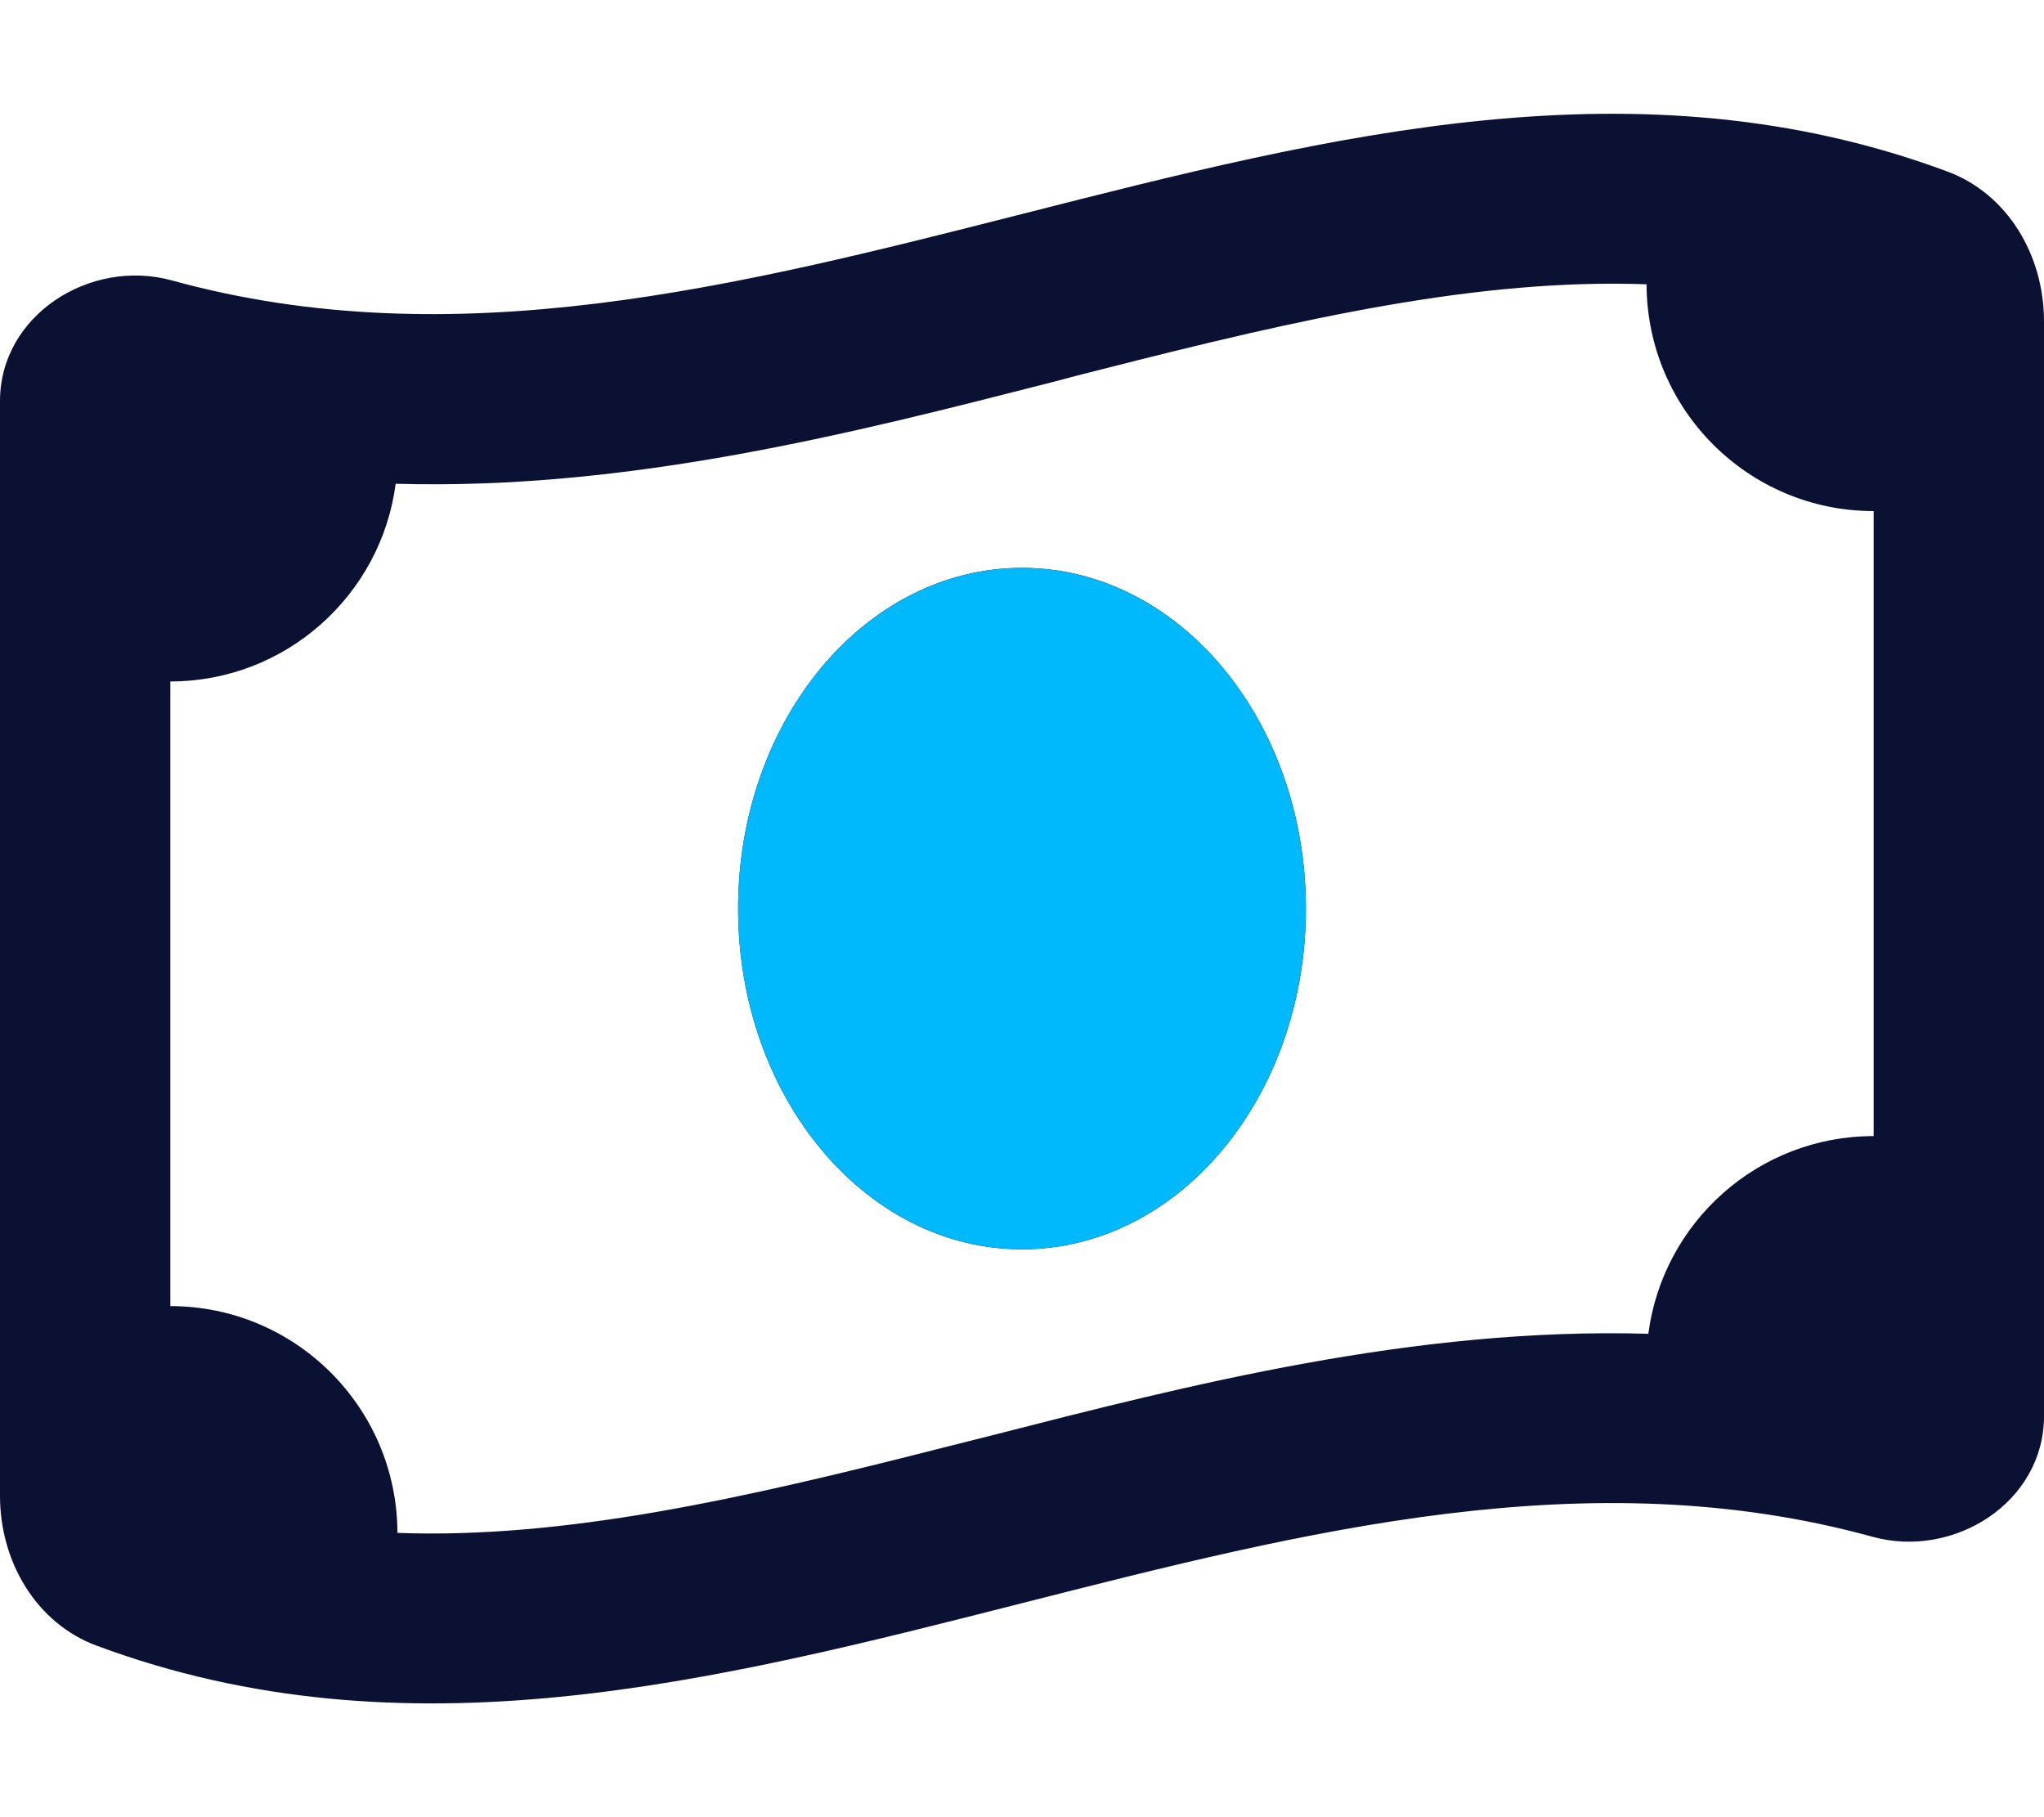
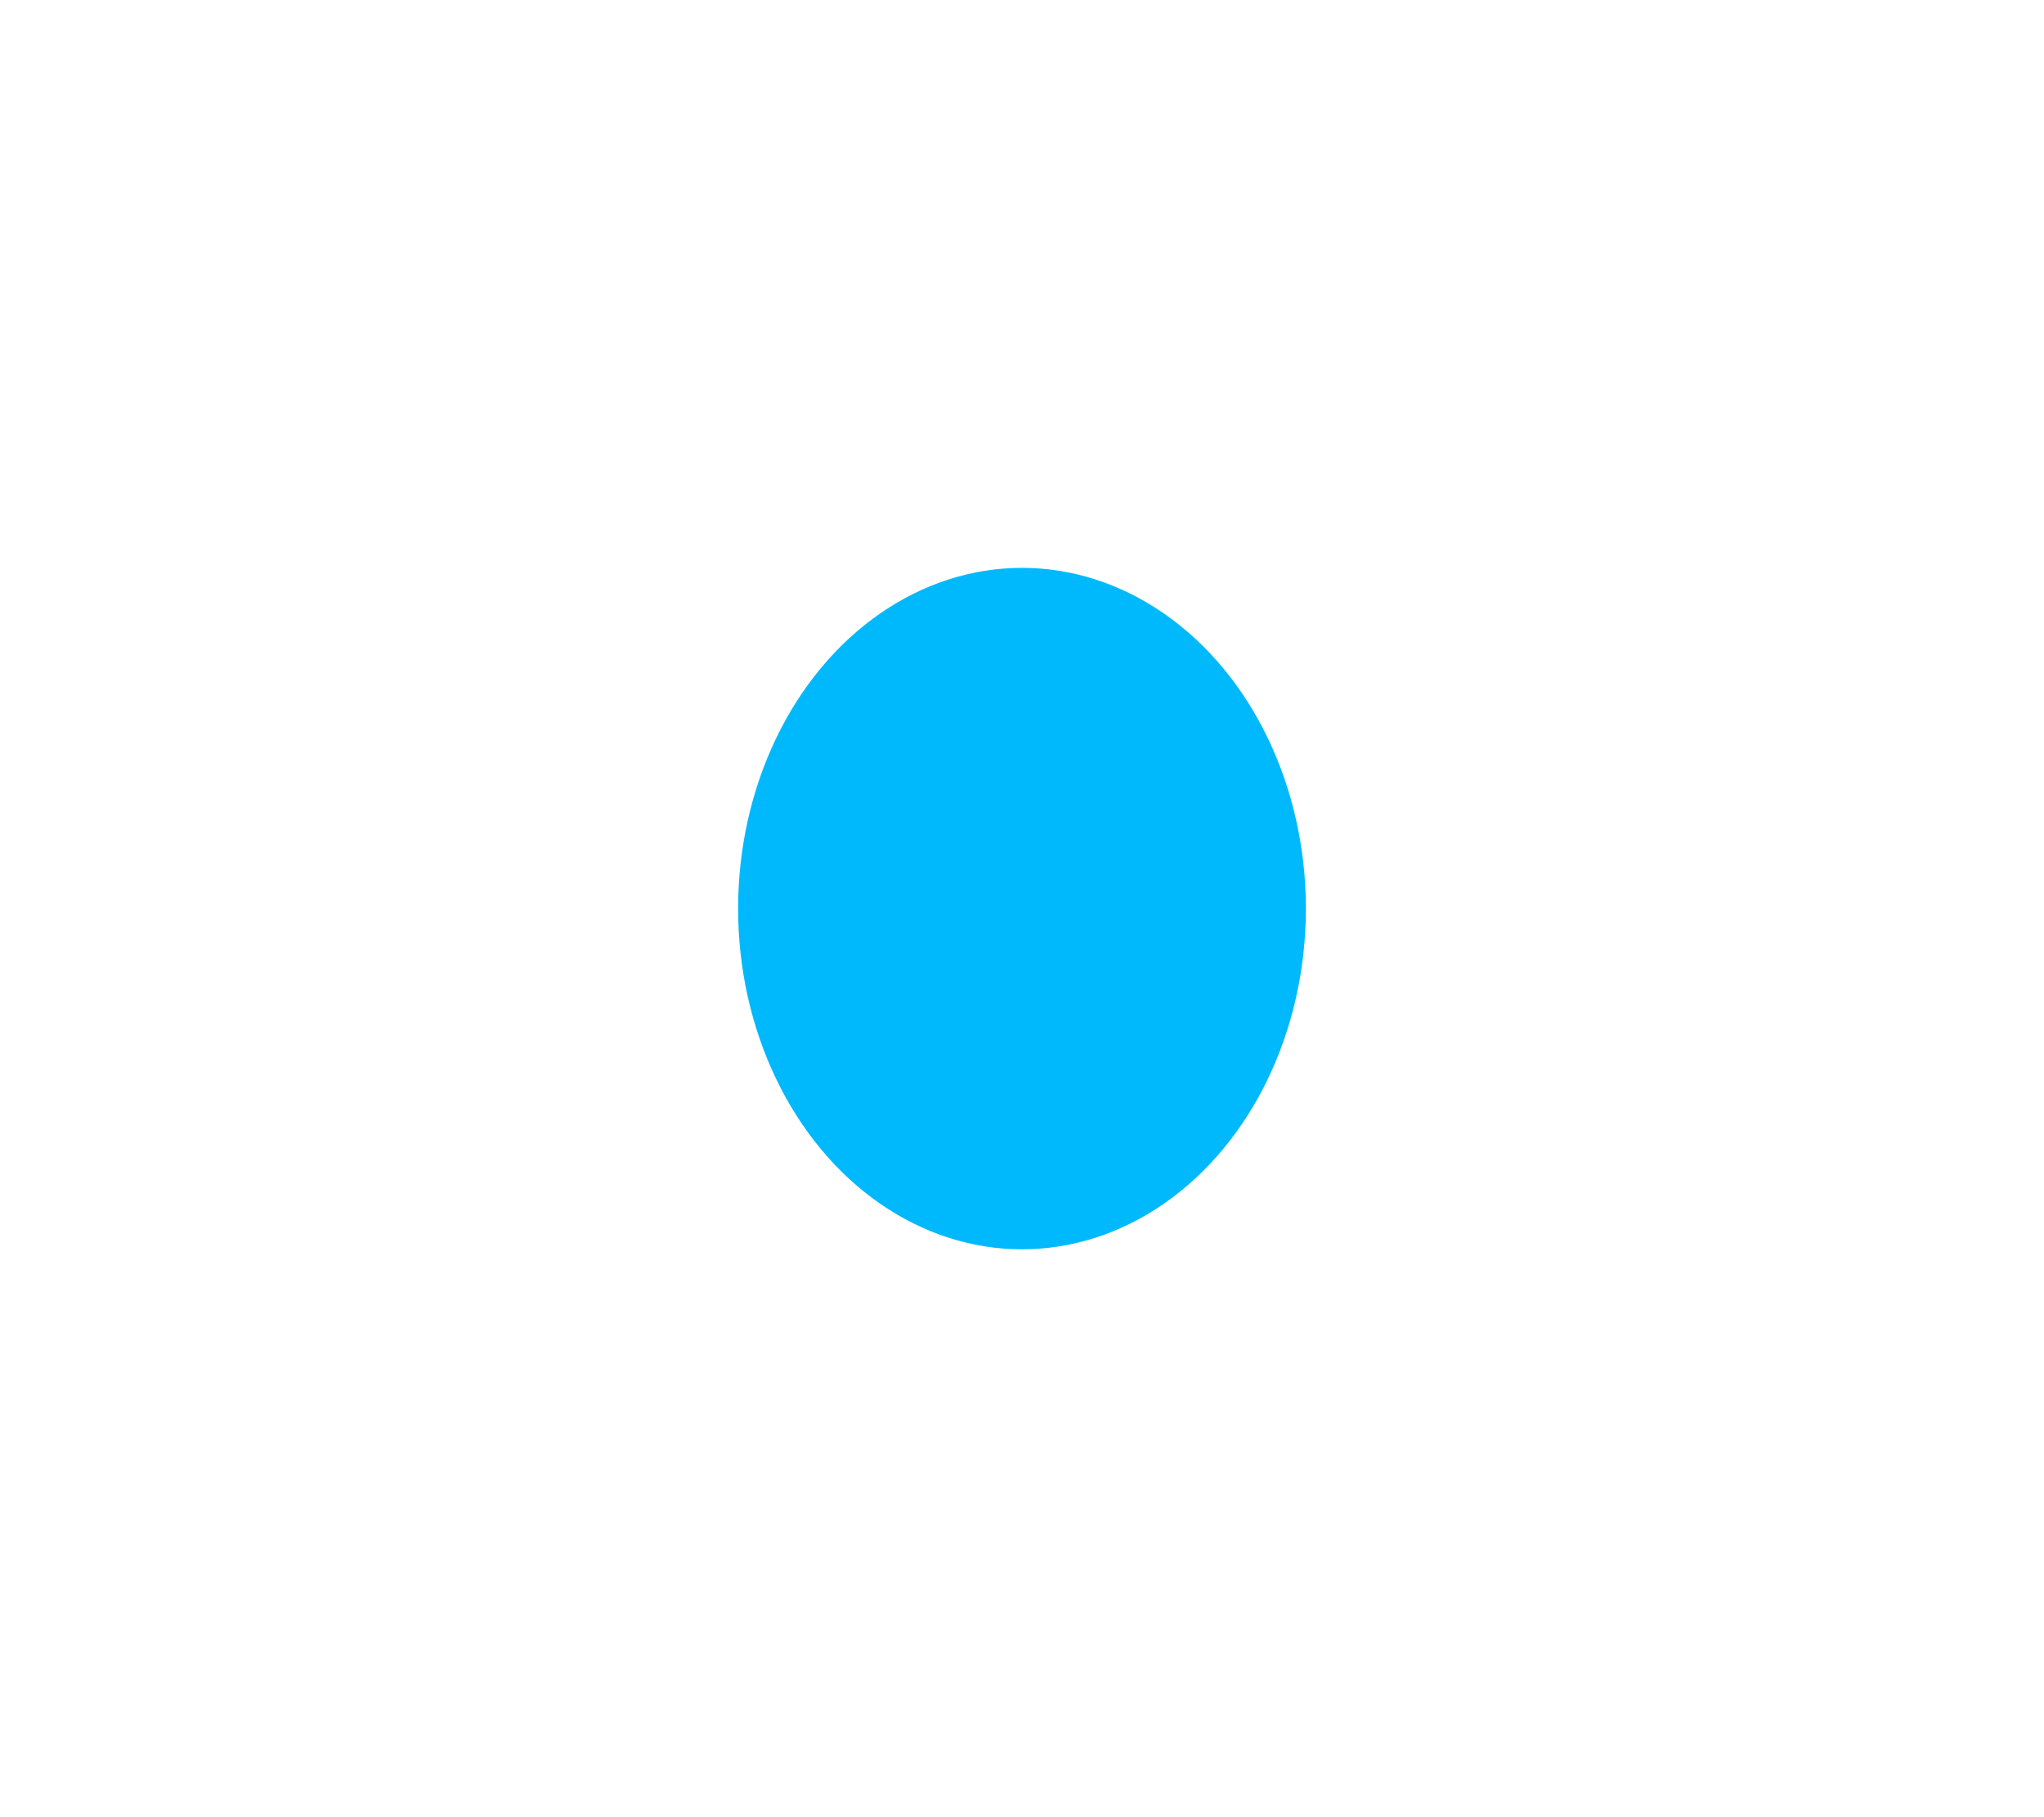
<svg xmlns="http://www.w3.org/2000/svg" version="1.1" id="Layer_1" x="0px" y="0px" viewBox="0 0 576 512" style="enable-background:new 0 0 576 512;" xml:space="preserve">
  <style type="text/css">
	.st0{fill:#0B1133;}
	.st1{fill:#00B9FD;}
</style>
-   <path class="st0" d="M265.7,407.9c4.5-1.1,9-2.3,13.5-3.4l0,0c55.9-14.3,119.4-30.6,185.3-28.7c4.1-31.4,30.9-55.7,63.5-55.7V144  c-35.3,0-63.9-28.6-64-63.9c-47-1.7-96.8,9.5-153.7,24c-4.5,1.1-9,2.3-13.5,3.5l0,0c-55.9,14.3-119.4,30.6-185.3,28.7  c-4.1,31.4-31,55.7-63.5,55.7v176c35.3,0,63.9,28.6,64,63.9C159,433.6,208.8,422.4,265.7,407.9z M0,421.5V113  c0-24.2,25.4-40.3,48.4-34c79.8,22,159.7,1.6,239.6-18.7c86.9-22.1,173.8-44.3,260.7-12C565.8,54.6,576,72,576,90.5V399  c0,24.3-25.4,40.3-48.3,34c-79.9-22-159.8-1.6-239.7,18.7c-86.9,22.1-173.8,44.3-260.7,12C10.2,457.4,0,440,0,421.5z M288,352  c-44.2,0-80-43-80-96s35.8-96,80-96s80,43,80,96S332.2,352,288,352z" />
  <ellipse class="st1" cx="288" cy="256" rx="80" ry="96" />
</svg>